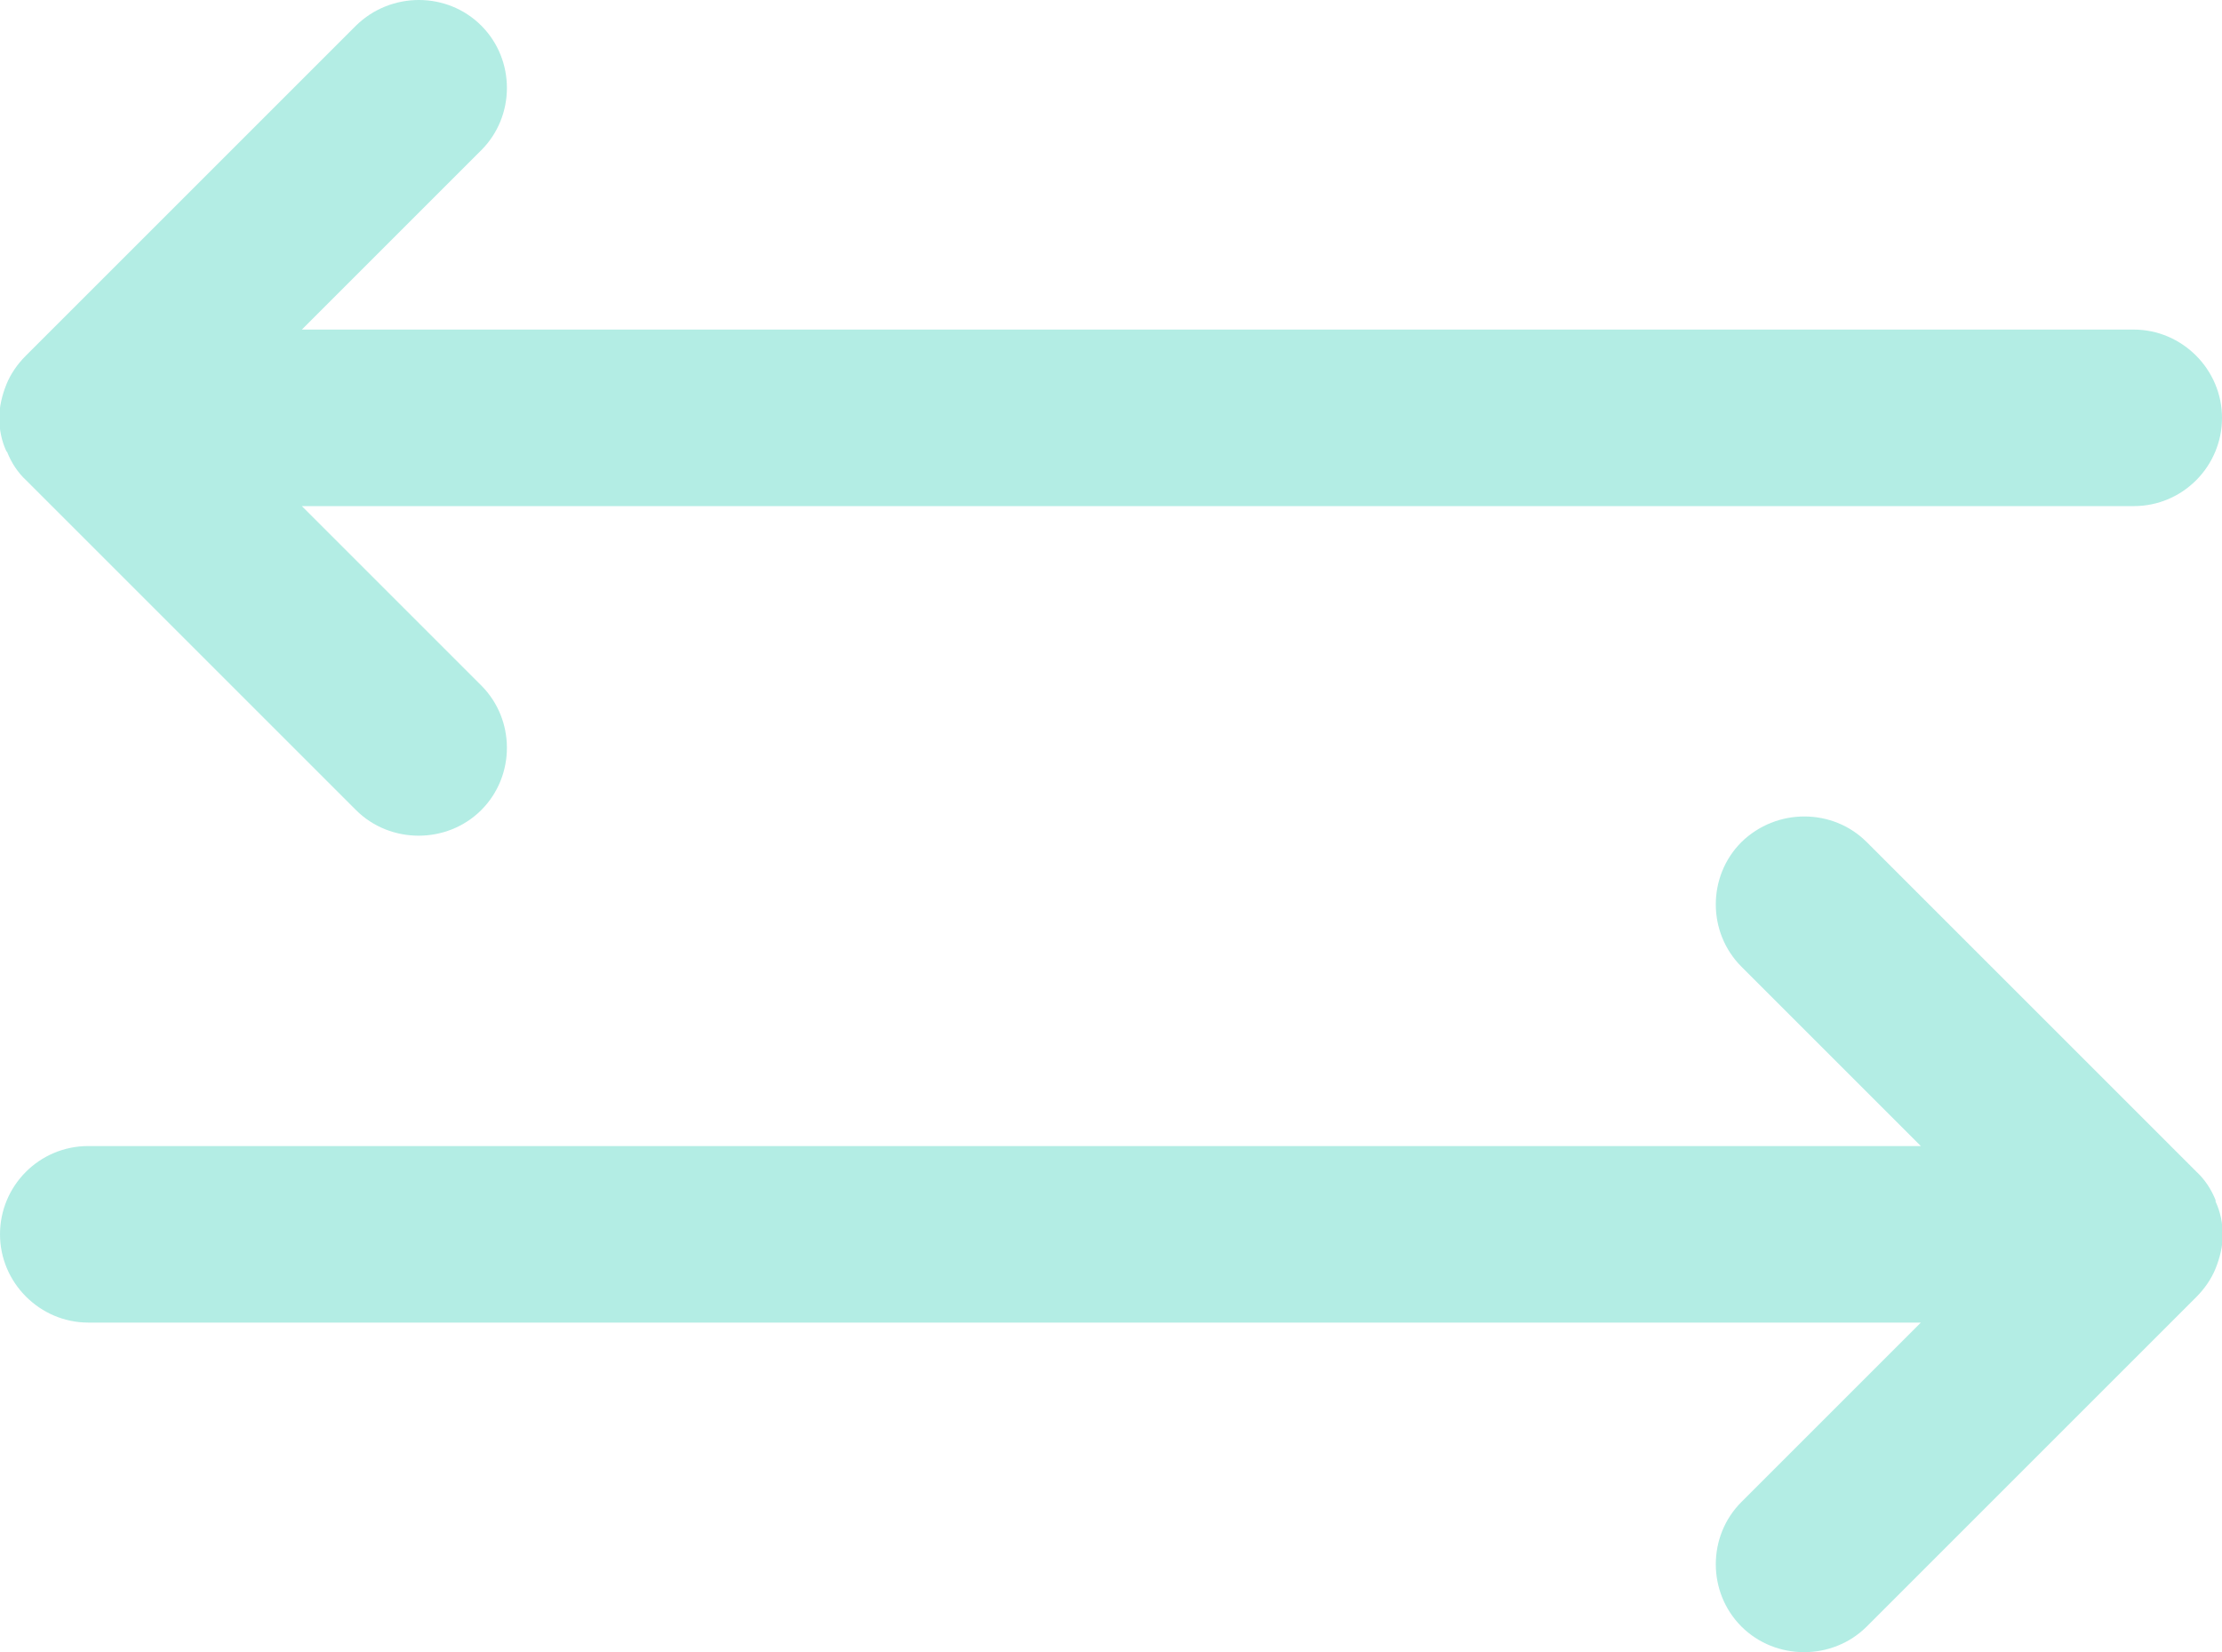
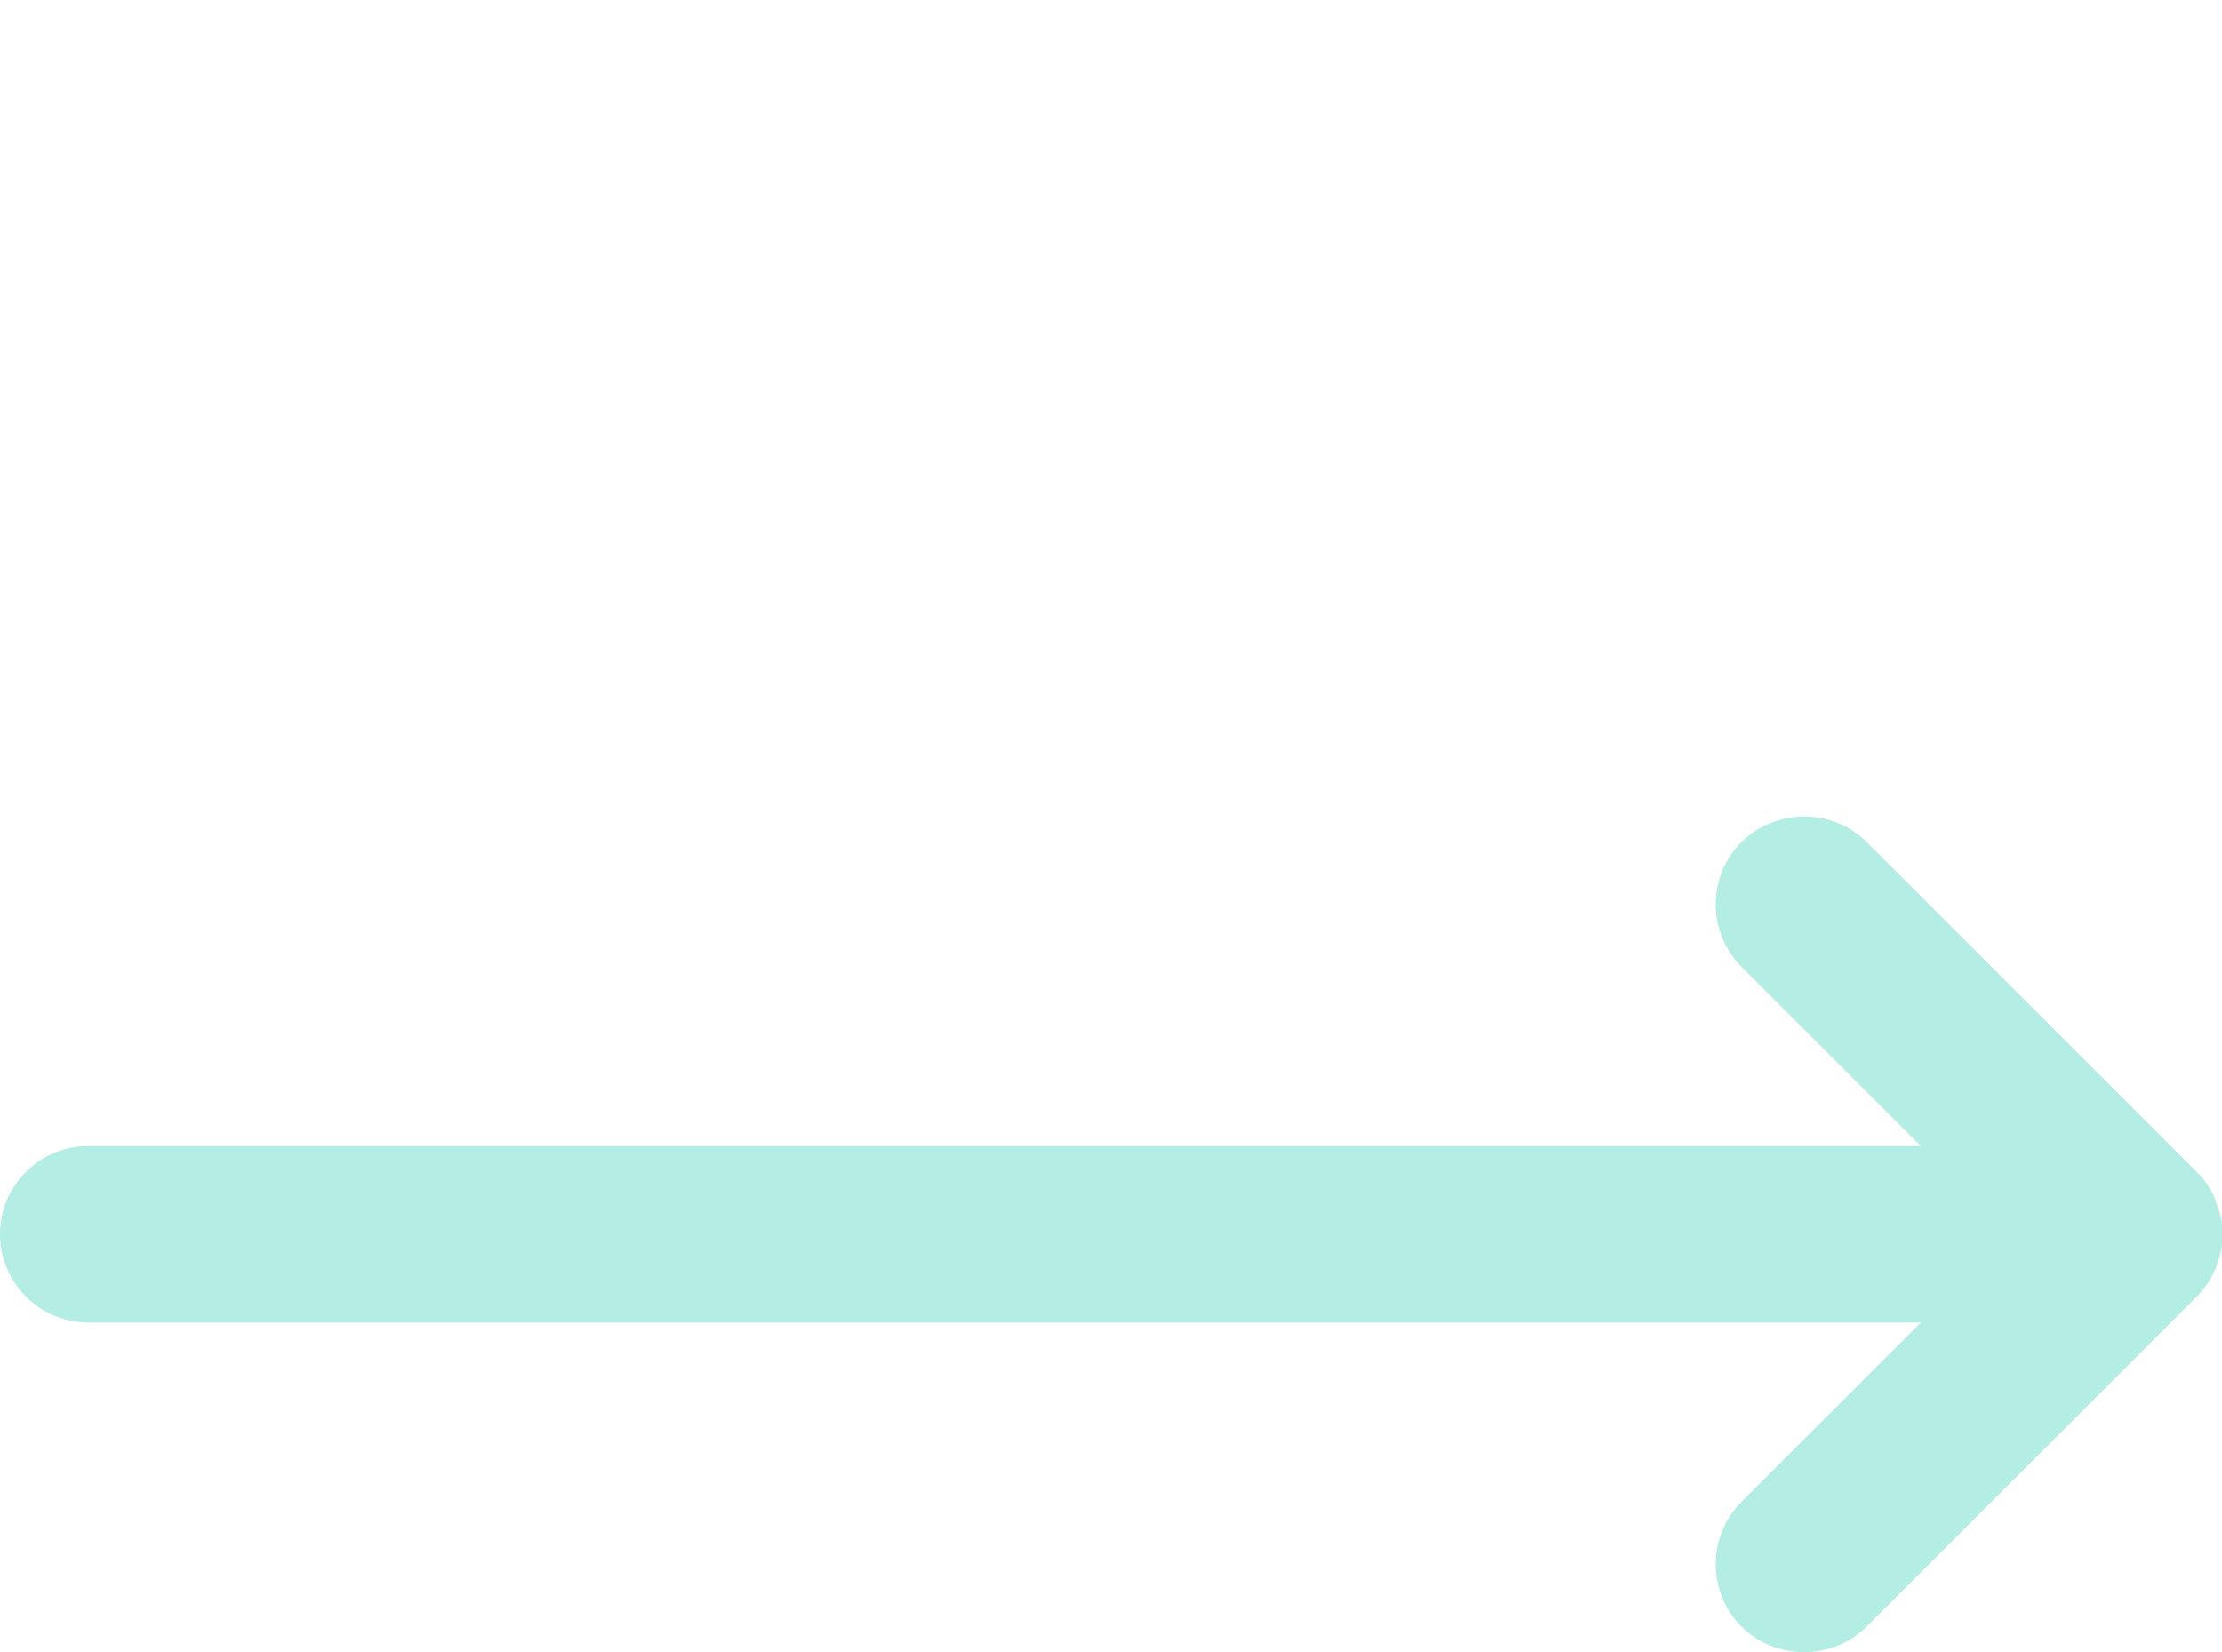
<svg xmlns="http://www.w3.org/2000/svg" id="Capa_2" data-name="Capa 2" viewBox="0 0 31.21 23.21">
  <defs>
    <style>
      .cls-1 {
        fill: #00c2a6;
      }

      .cls-2 {
        opacity: .3;
      }
    </style>
  </defs>
  <g id="Capa_1-2" data-name="Capa 1">
    <g class="cls-2">
-       <path class="cls-1" d="M.1,6.35c.06,.15,.15,.29,.27,.4l4.63,4.63c.24,.24,.56,.36,.88,.36s.64-.12,.88-.36c.48-.48,.48-1.27,0-1.75l-2.52-2.52H29.97c.69,0,1.24-.56,1.24-1.24s-.56-1.24-1.24-1.24H4.24l2.52-2.52c.48-.48,.48-1.27,0-1.75-.48-.48-1.27-.48-1.76,0L.36,5c-.11,.11-.21,.25-.27,.4-.06,.15-.1,.31-.1,.47s.03,.32,.1,.47Z" />
      <path class="cls-1" d="M31.12,16.86c-.06-.15-.15-.29-.27-.4l-4.63-4.63c-.48-.48-1.27-.48-1.76,0-.48,.48-.48,1.27,0,1.75l2.52,2.52H1.24c-.69,0-1.24,.56-1.24,1.24s.56,1.24,1.24,1.24H26.98l-2.52,2.52c-.48,.48-.48,1.27,0,1.75,.24,.24,.56,.36,.88,.36s.64-.12,.88-.36l4.63-4.63c.11-.11,.21-.25,.27-.4,.06-.15,.1-.31,.1-.47s-.03-.32-.1-.47Z" />
    </g>
  </g>
</svg>